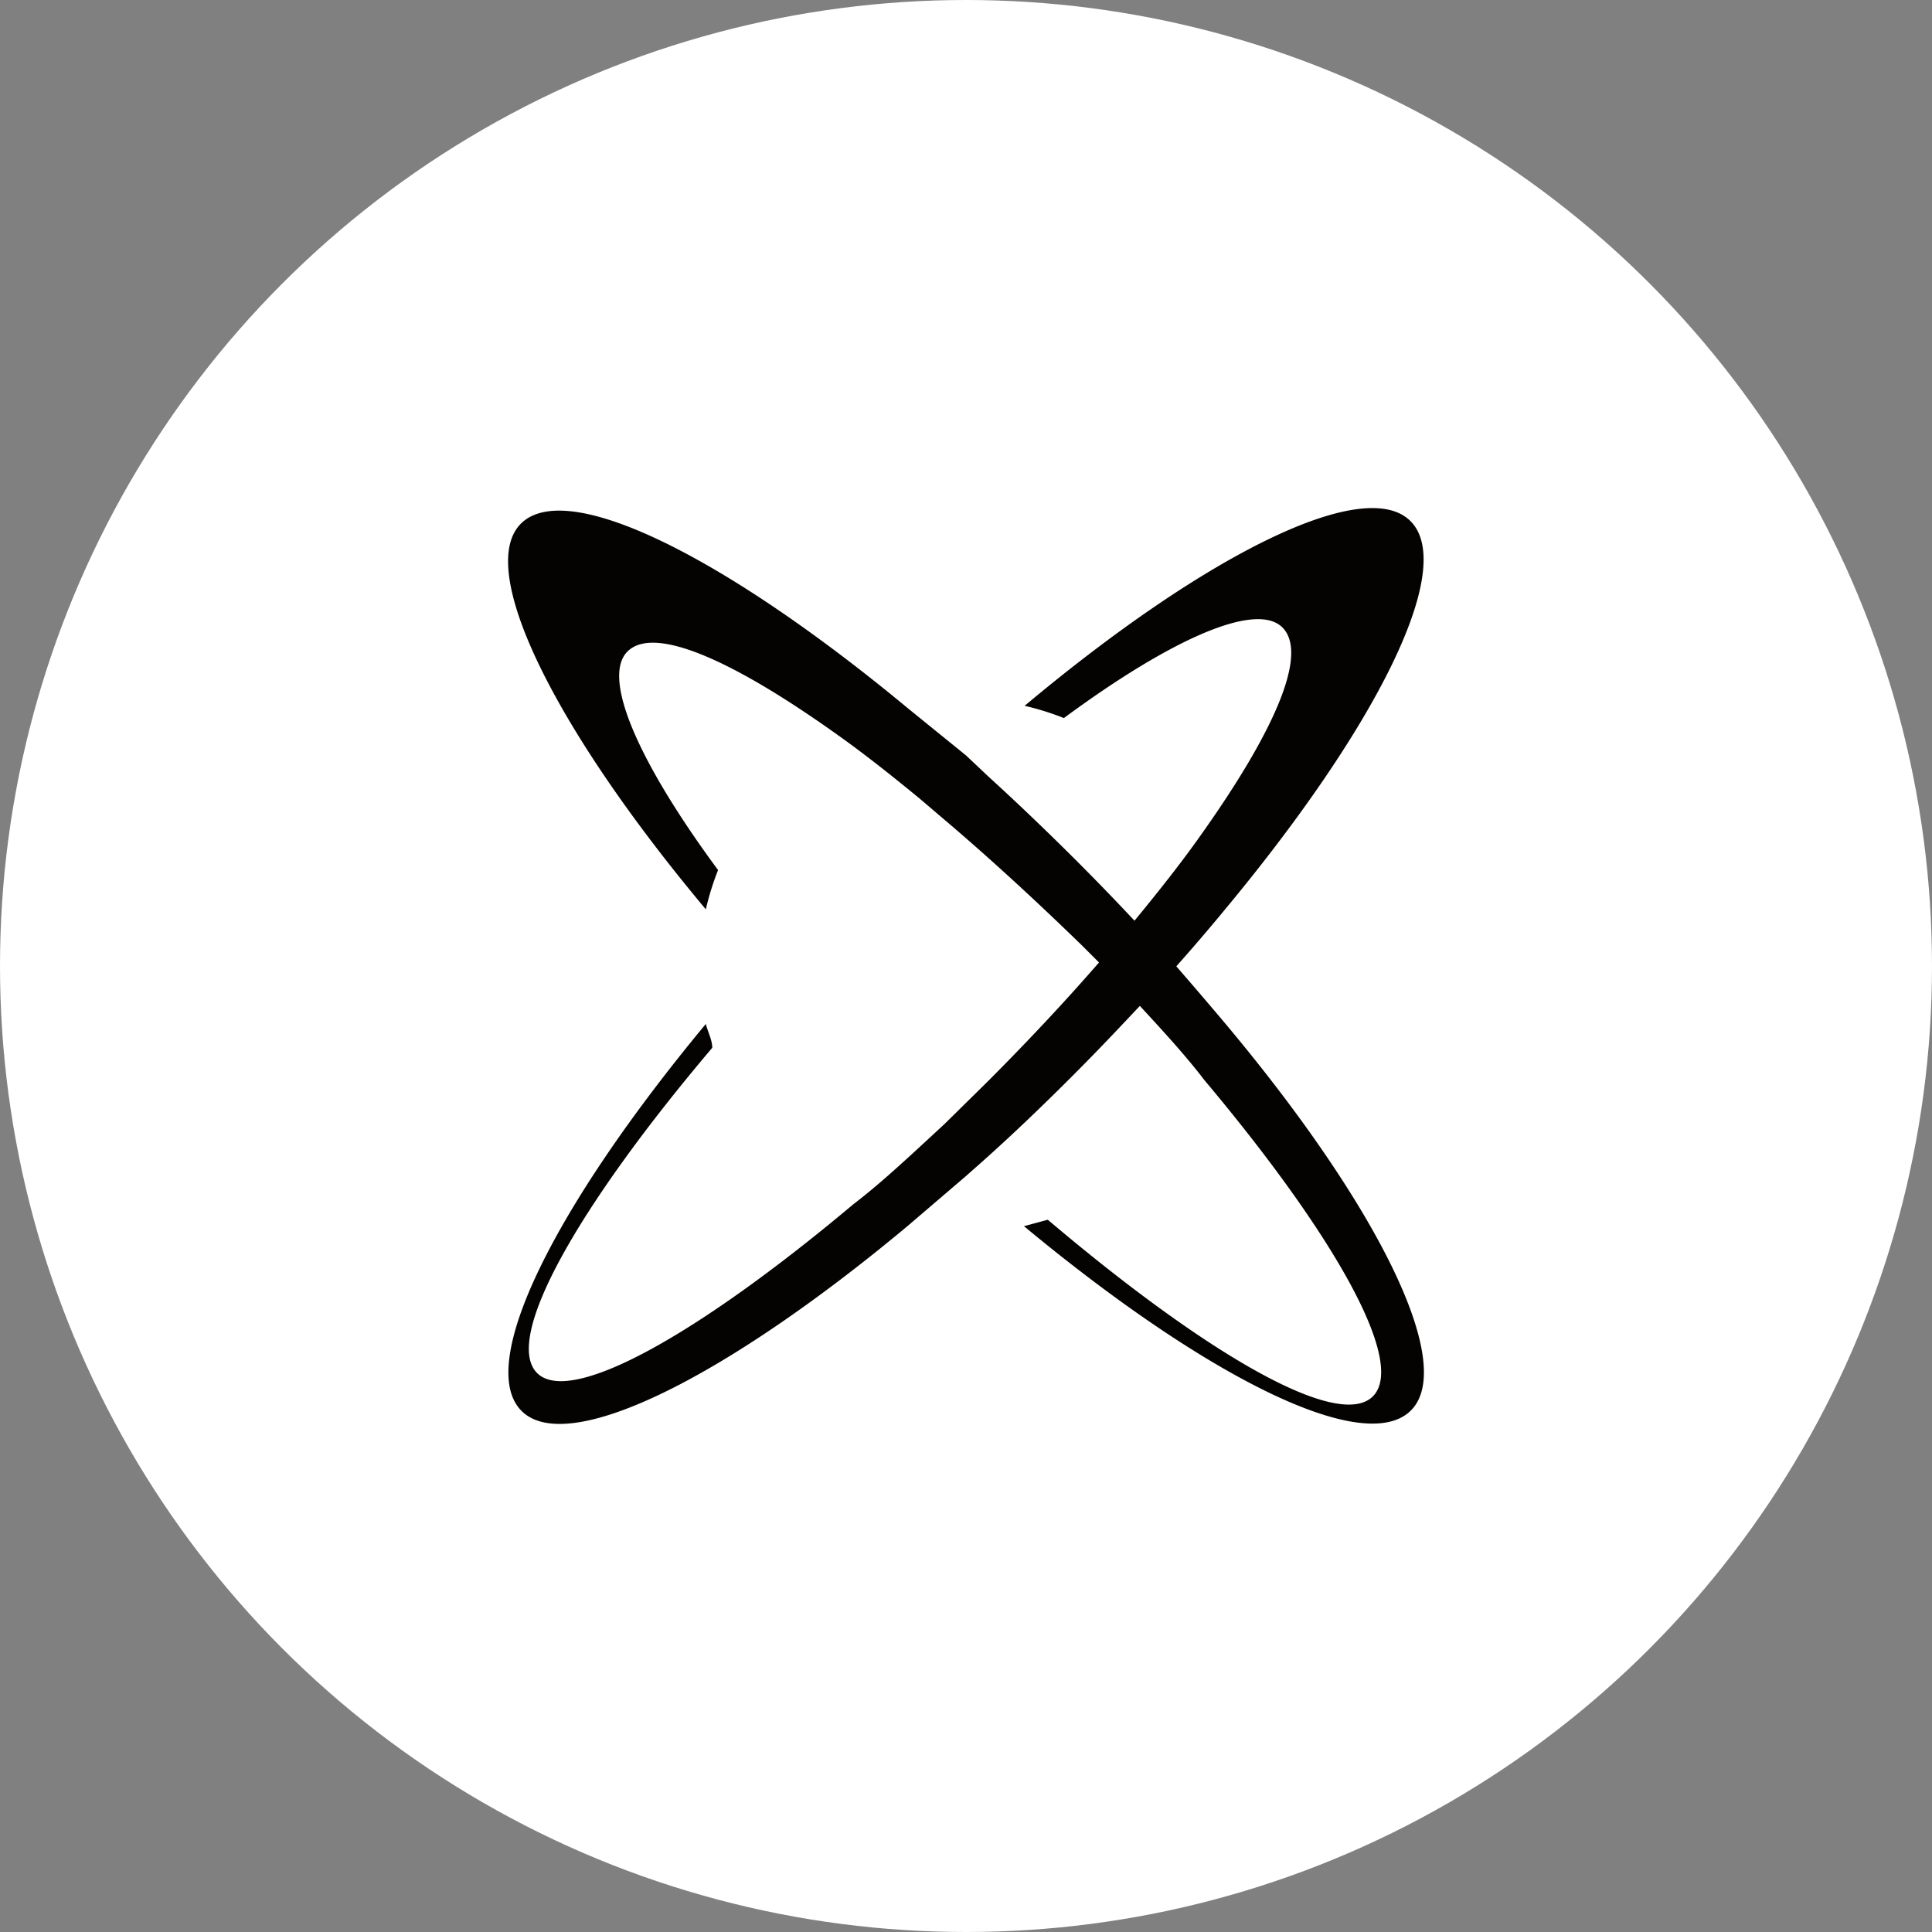
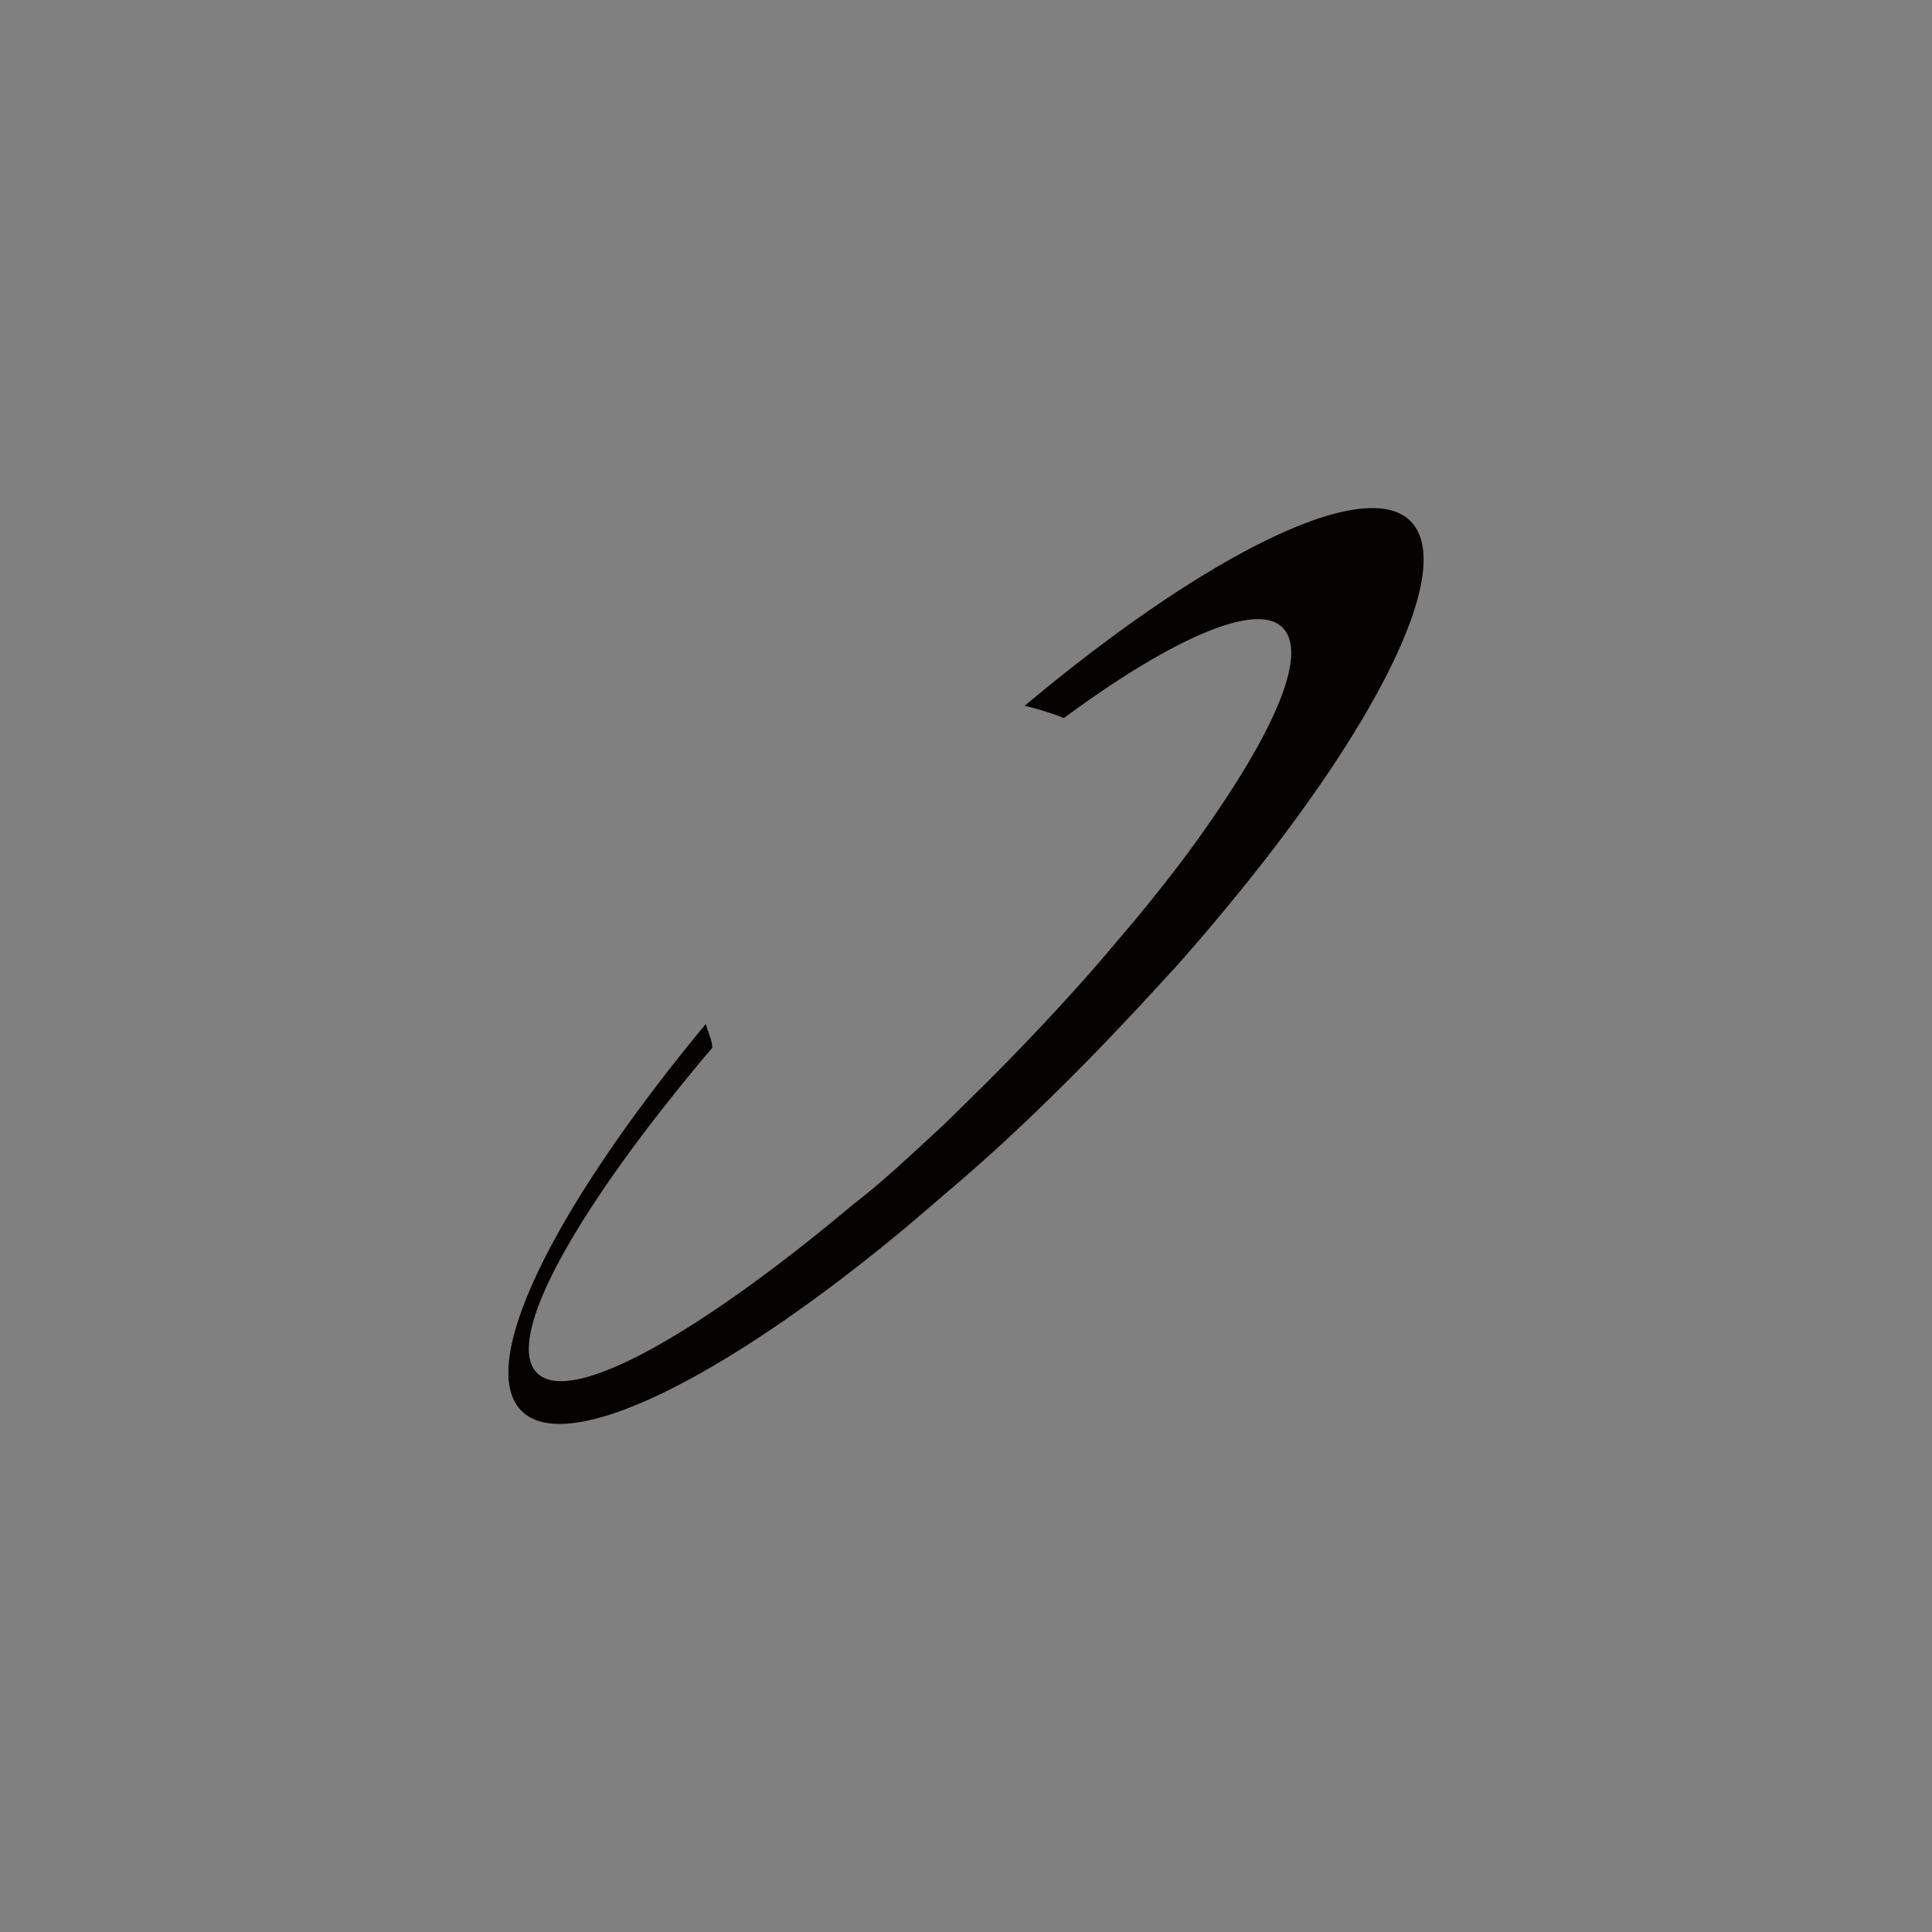
<svg xmlns="http://www.w3.org/2000/svg" id="Layer_1" data-name="Layer 1" viewBox="0 0 30 30">
  <rect x="0" y="0" width="30" height="30" fill="#808080" stroke="none" />
  <defs>
    <style>.cls-2{fill:#050202}</style>
  </defs>
-   <circle cx="15" cy="15" r="15" style="fill:#fff" />
  <path class="cls-2" d="M18.27 15q.4-.45.77-.9c2.34-2.82 3.57-5.27 2.87-6s-3.17.49-6 2.86a4.17 4.17 0 0 1 .61.19c1.68-1.24 3-1.82 3.4-1.4s-.15 1.64-1.29 3.24c-.29.41-.63.84-1 1.29l-.56.66c-.53.61-1.12 1.24-1.75 1.87l-.65.64-.27.25c-.39.36-.77.71-1.15 1-2.38 2-4.41 3.16-4.92 2.61s.67-2.61 2.73-5.04c0-.12-.07-.25-.1-.37-2.34 2.82-3.57 5.27-2.87 6s3.16-.49 6-2.86l.9-.77.26-.23c.46-.41.92-.85 1.38-1.31s.72-.74 1.06-1.1Z" />
-   <path class="cls-2" d="M17.7 15.62c.36.39.71.77 1 1.15 2 2.38 3.16 4.4 2.61 4.92s-2.61-.69-5.04-2.75l-.37.1c2.82 2.34 5.27 3.57 6 2.87s-.49-3.17-2.86-6q-.37-.44-.77-.9l-.66-.72q-.43-.46-.89-.92-.69-.69-1.37-1.31l-.35-.33-.9-.73c-2.82-2.34-5.27-3.57-6-2.88s.49 3.17 2.86 6a4.31 4.31 0 0 1 .19-.61c-1.24-1.68-1.82-3-1.4-3.4s1.64.15 3.24 1.29c.41.29.84.63 1.29 1l.34.29c.71.6 1.45 1.28 2.19 2l.24.24Z" />
</svg>